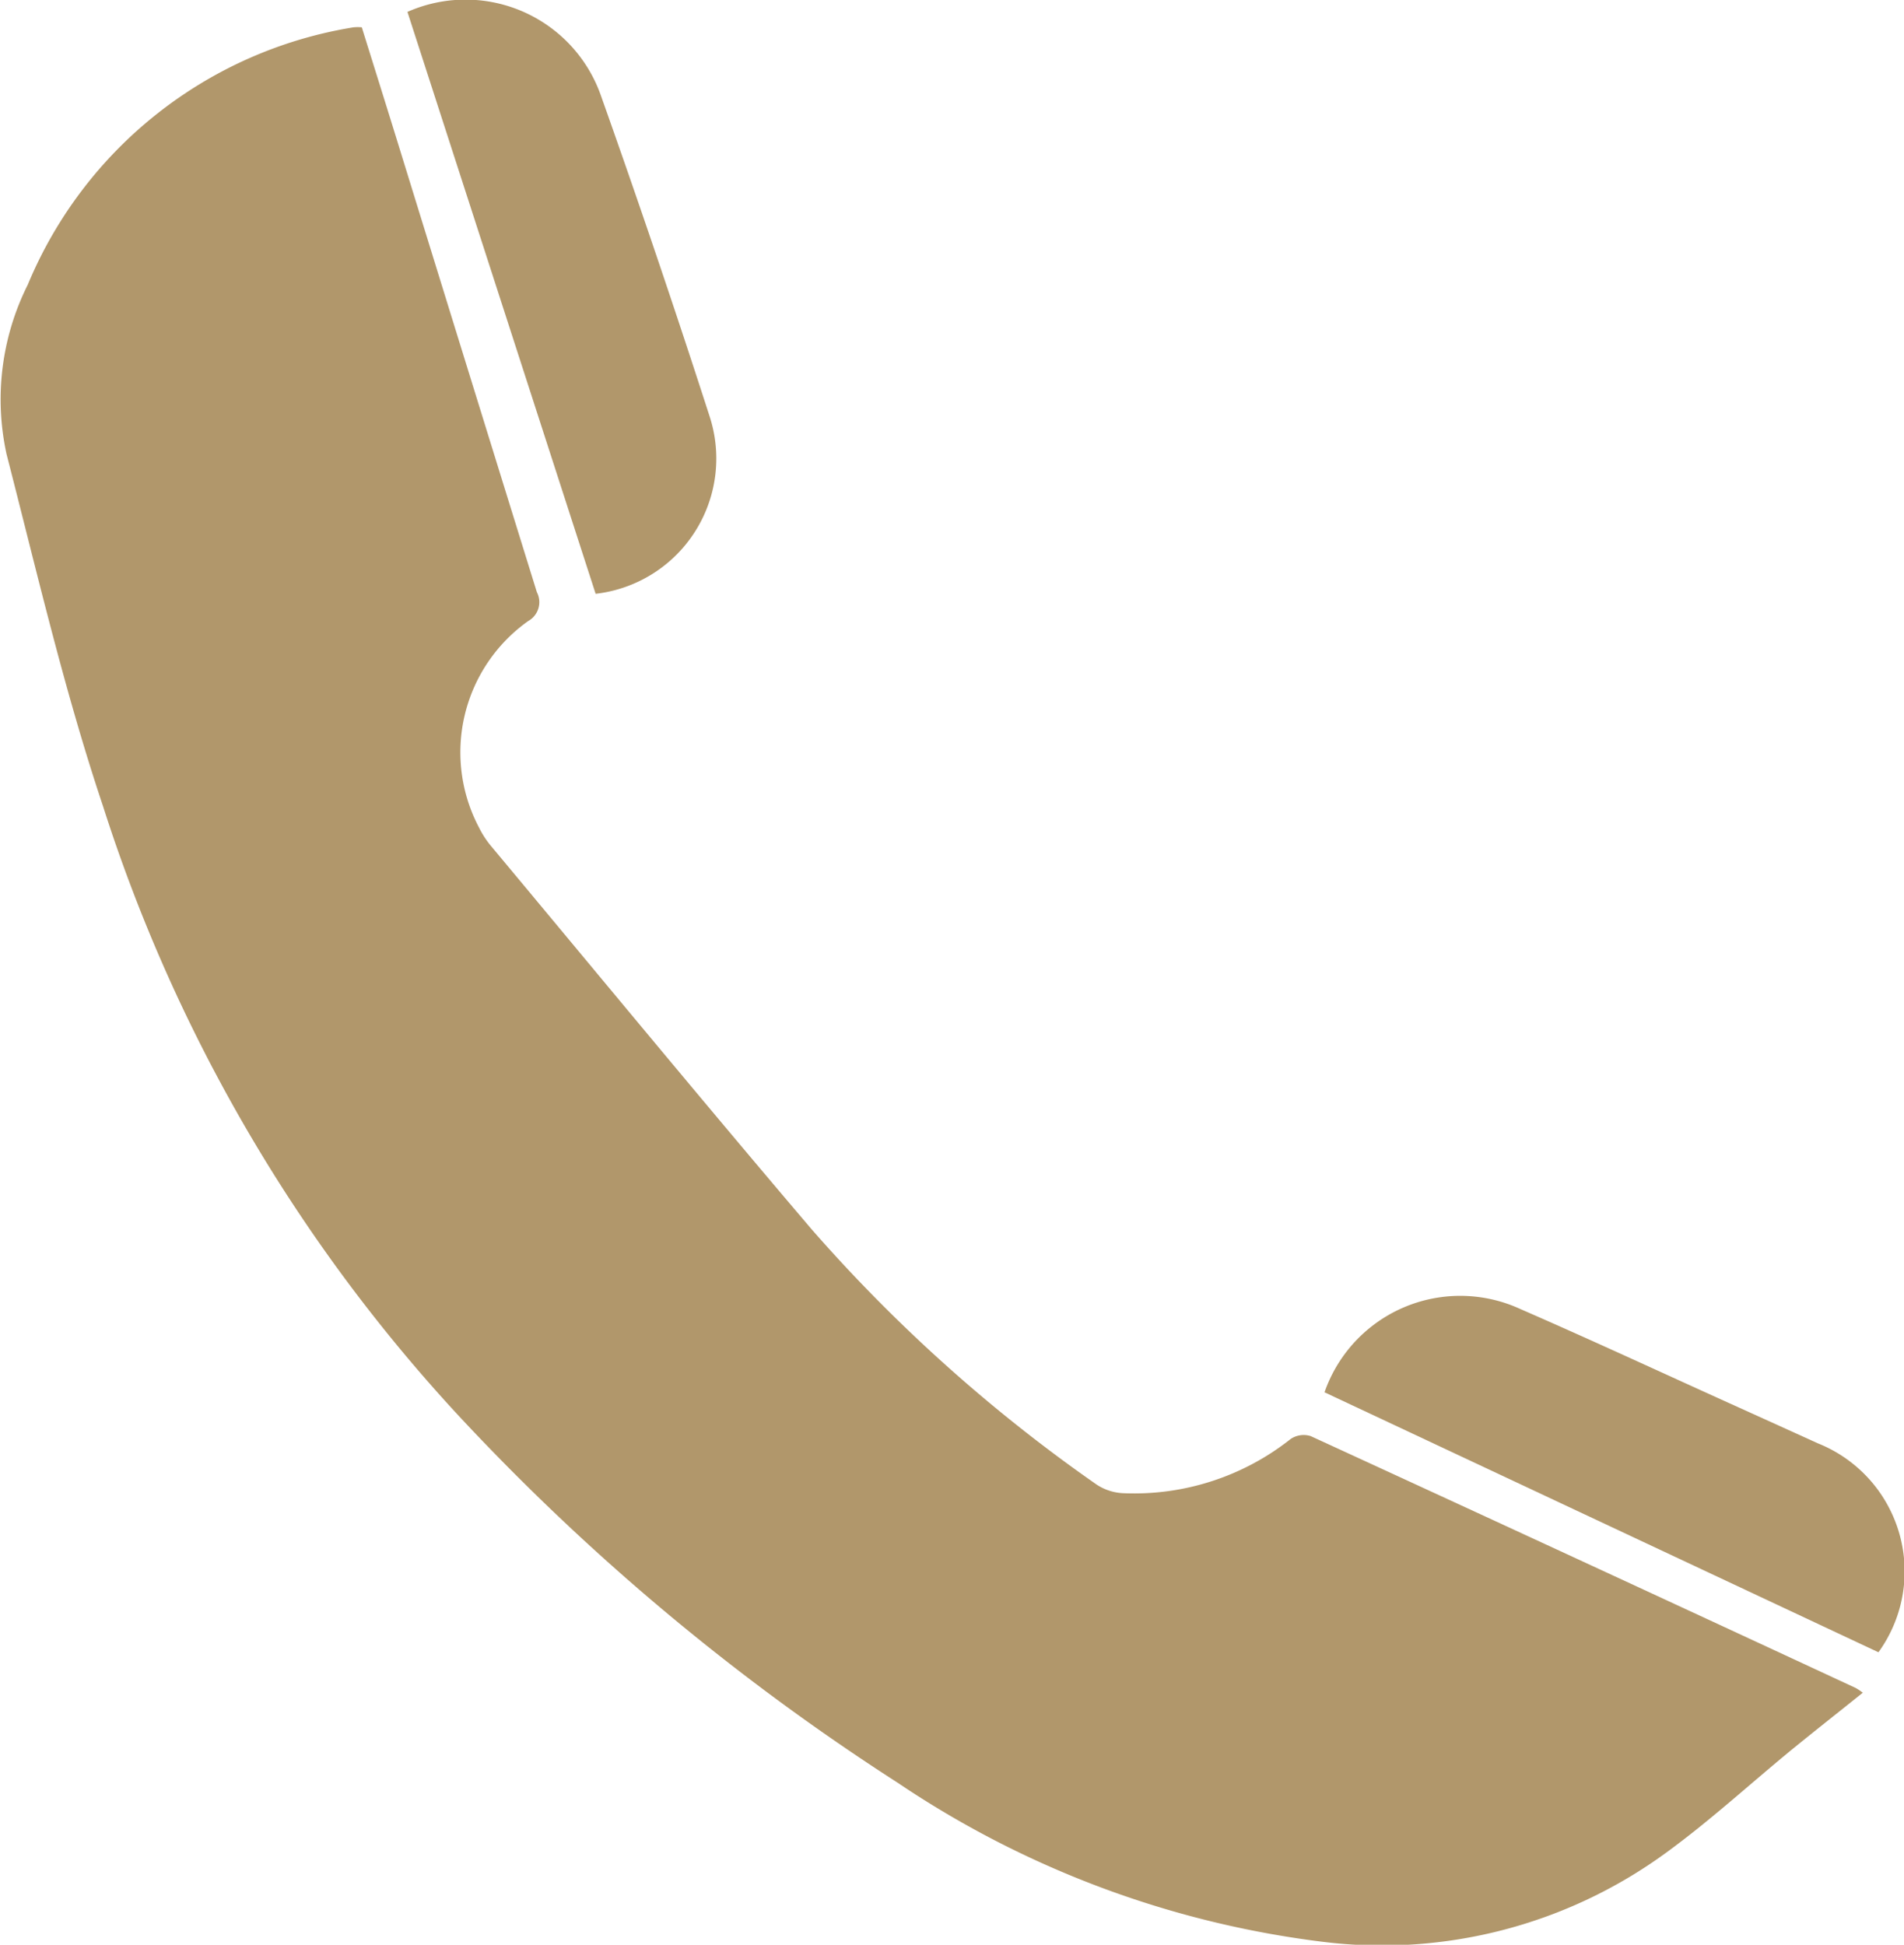
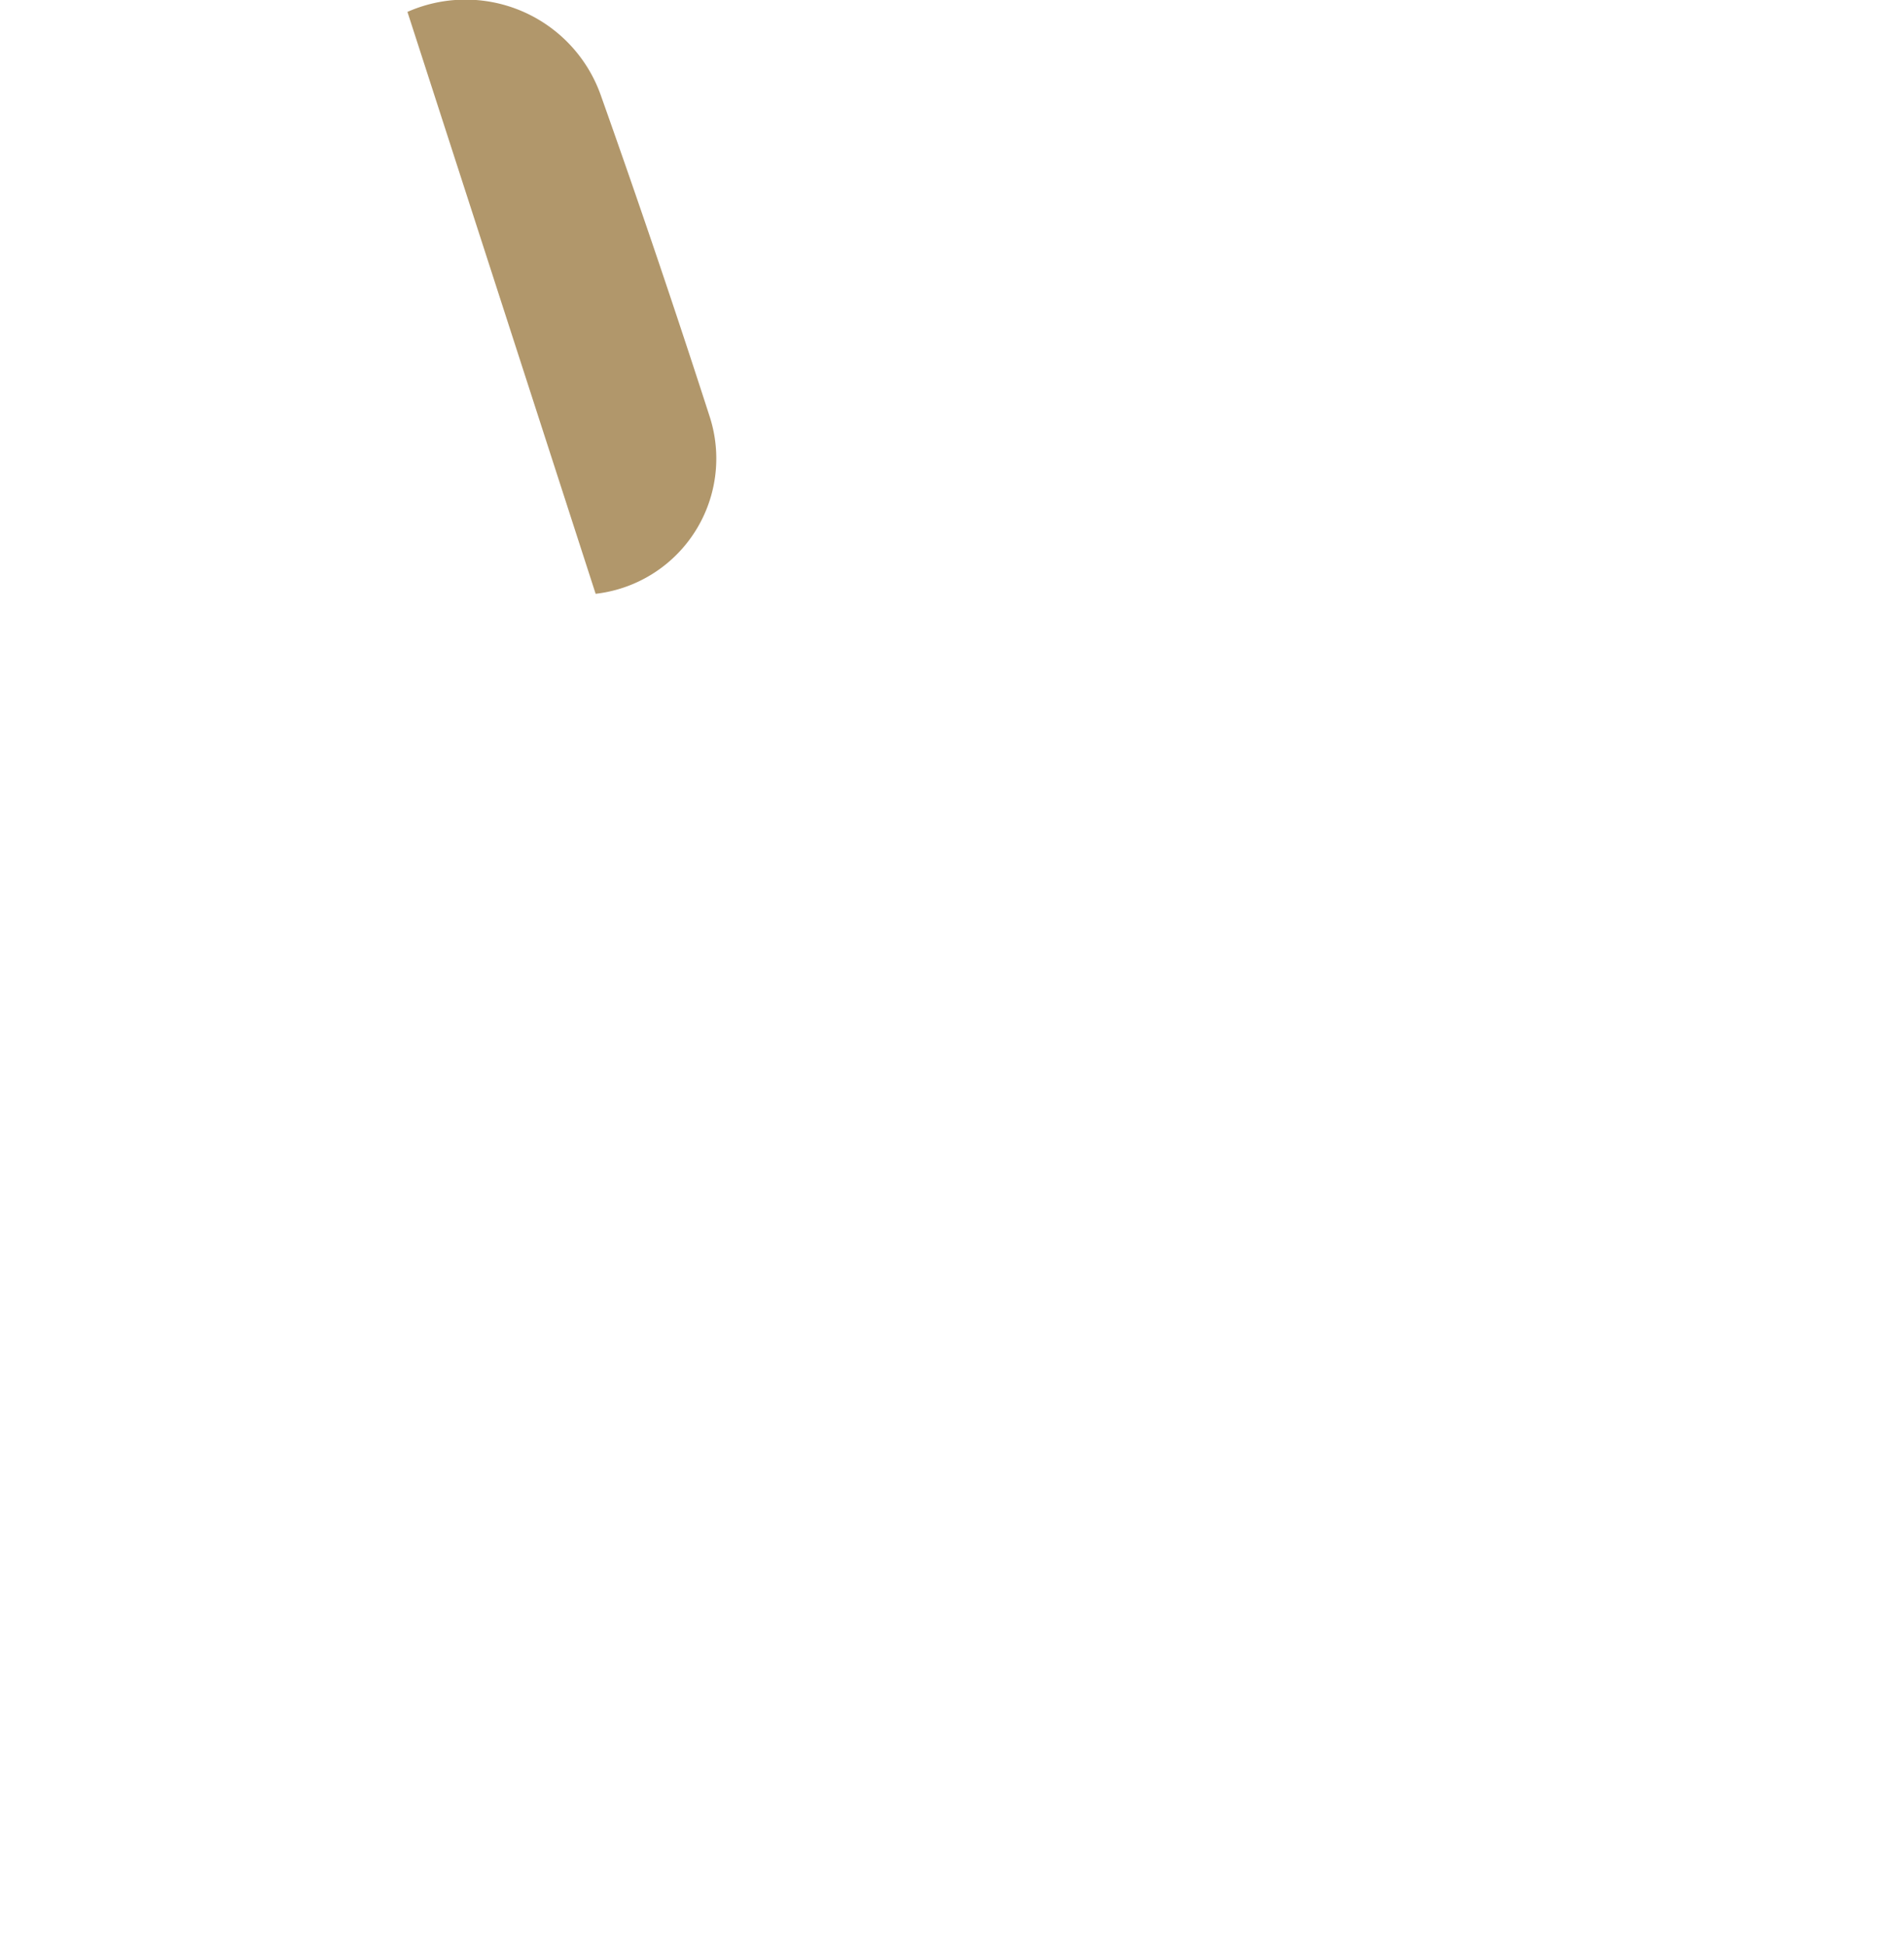
<svg xmlns="http://www.w3.org/2000/svg" id="Grupo_8" data-name="Grupo 8" width="48.815" height="49.863" viewBox="0 0 48.815 49.863">
-   <path id="Trazado_22" data-name="Trazado 22" d="M750.734,235.074c-.611.49-1.208.96-1.8,1.442-1.08.885-2.112,1.836-3.239,2.657a12.351,12.351,0,0,1-8.812,2.287,24.96,24.96,0,0,1-10.9-4.082,58.883,58.883,0,0,1-11.244-9.4,41.625,41.625,0,0,1-9.122-15.632c-.99-2.953-1.694-6-2.473-9.024a6.562,6.562,0,0,1,.543-4.349,10.931,10.931,0,0,1,8.354-6.6,1.25,1.25,0,0,1,.21,0c.33,1.059.662,2.115.988,3.173q1.746,5.656,3.5,11.31a.553.553,0,0,1-.22.739,4.128,4.128,0,0,0-1.261,5.3,2.428,2.428,0,0,0,.292.453c2.742,3.287,5.465,6.591,8.24,9.851a40.344,40.344,0,0,0,7.3,6.538,1.342,1.342,0,0,0,.7.222,6.463,6.463,0,0,0,4.278-1.393.6.6,0,0,1,.51-.072q6.994,3.215,13.975,6.459A1.543,1.543,0,0,1,750.734,235.074Z" transform="translate(-702.975 -191.673)" fill="#b1976b" />
-   <path id="Trazado_23" data-name="Trazado 23" d="M811.281,298.623a3.684,3.684,0,0,1,5.016-2.137c1.8.784,3.584,1.612,5.374,2.422q1.128.51,2.254,1.022a3.537,3.537,0,0,1,1.558,5.359Z" transform="translate(-777.323 -262.925)" fill="#b1976b" />
  <path id="Trazado_24" data-name="Trazado 24" d="M736.291,190.465a3.679,3.679,0,0,1,4.951,2.12q1.46,4.11,2.8,8.263a3.491,3.491,0,0,1-2.926,4.537Z" transform="translate(-725.845 -190.16)" fill="#b1976b" />
</svg>